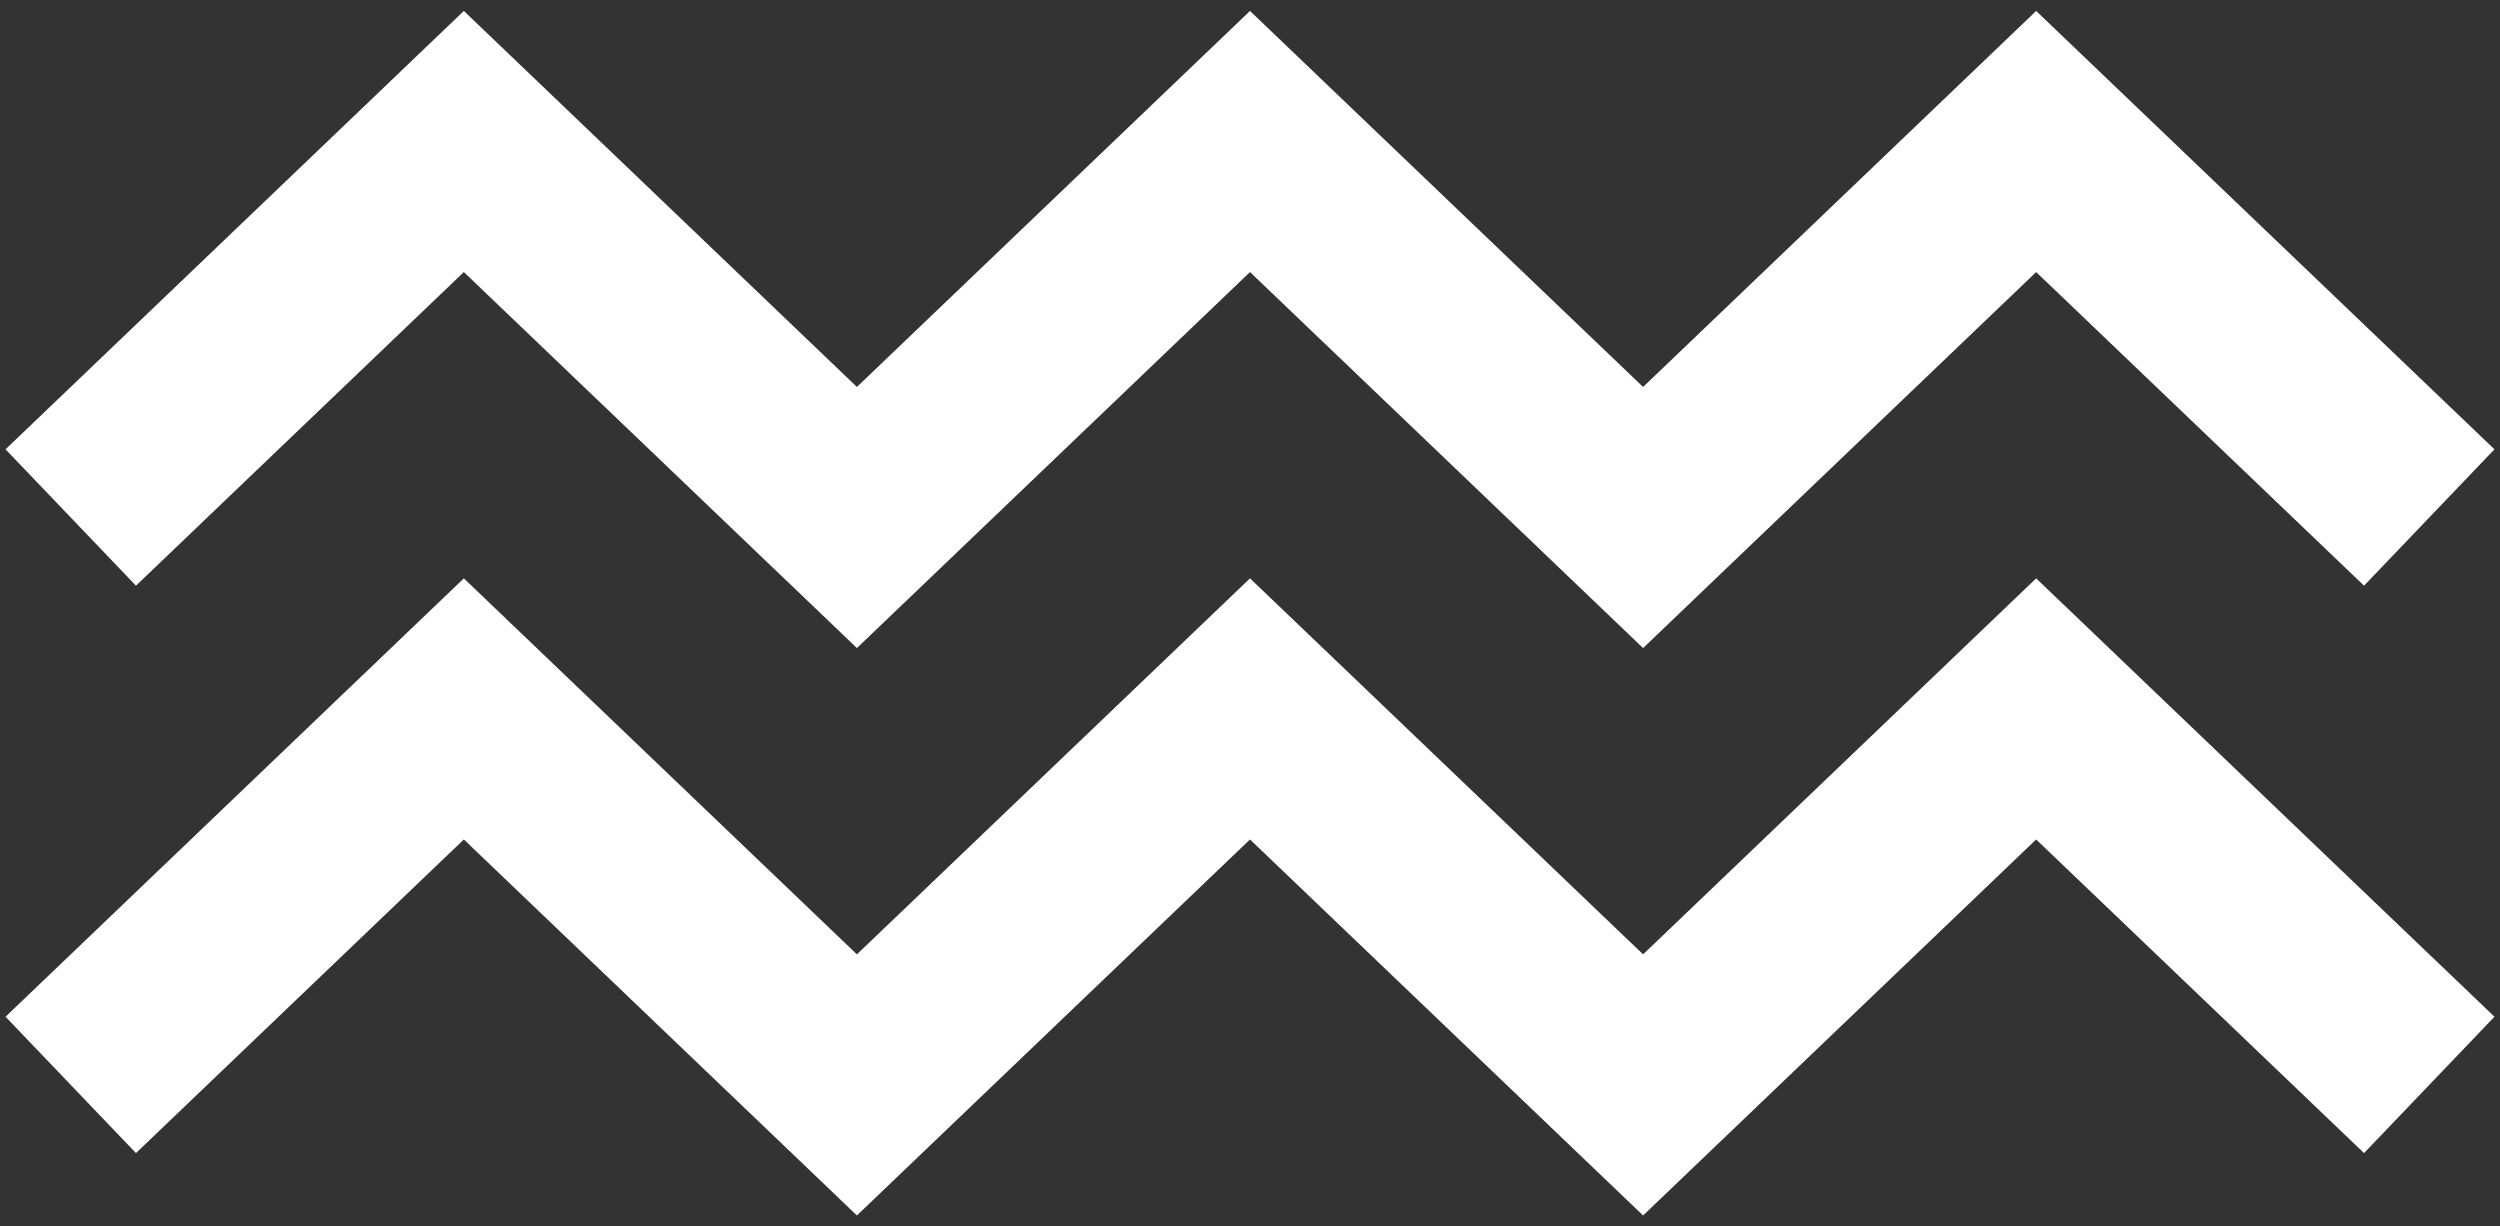
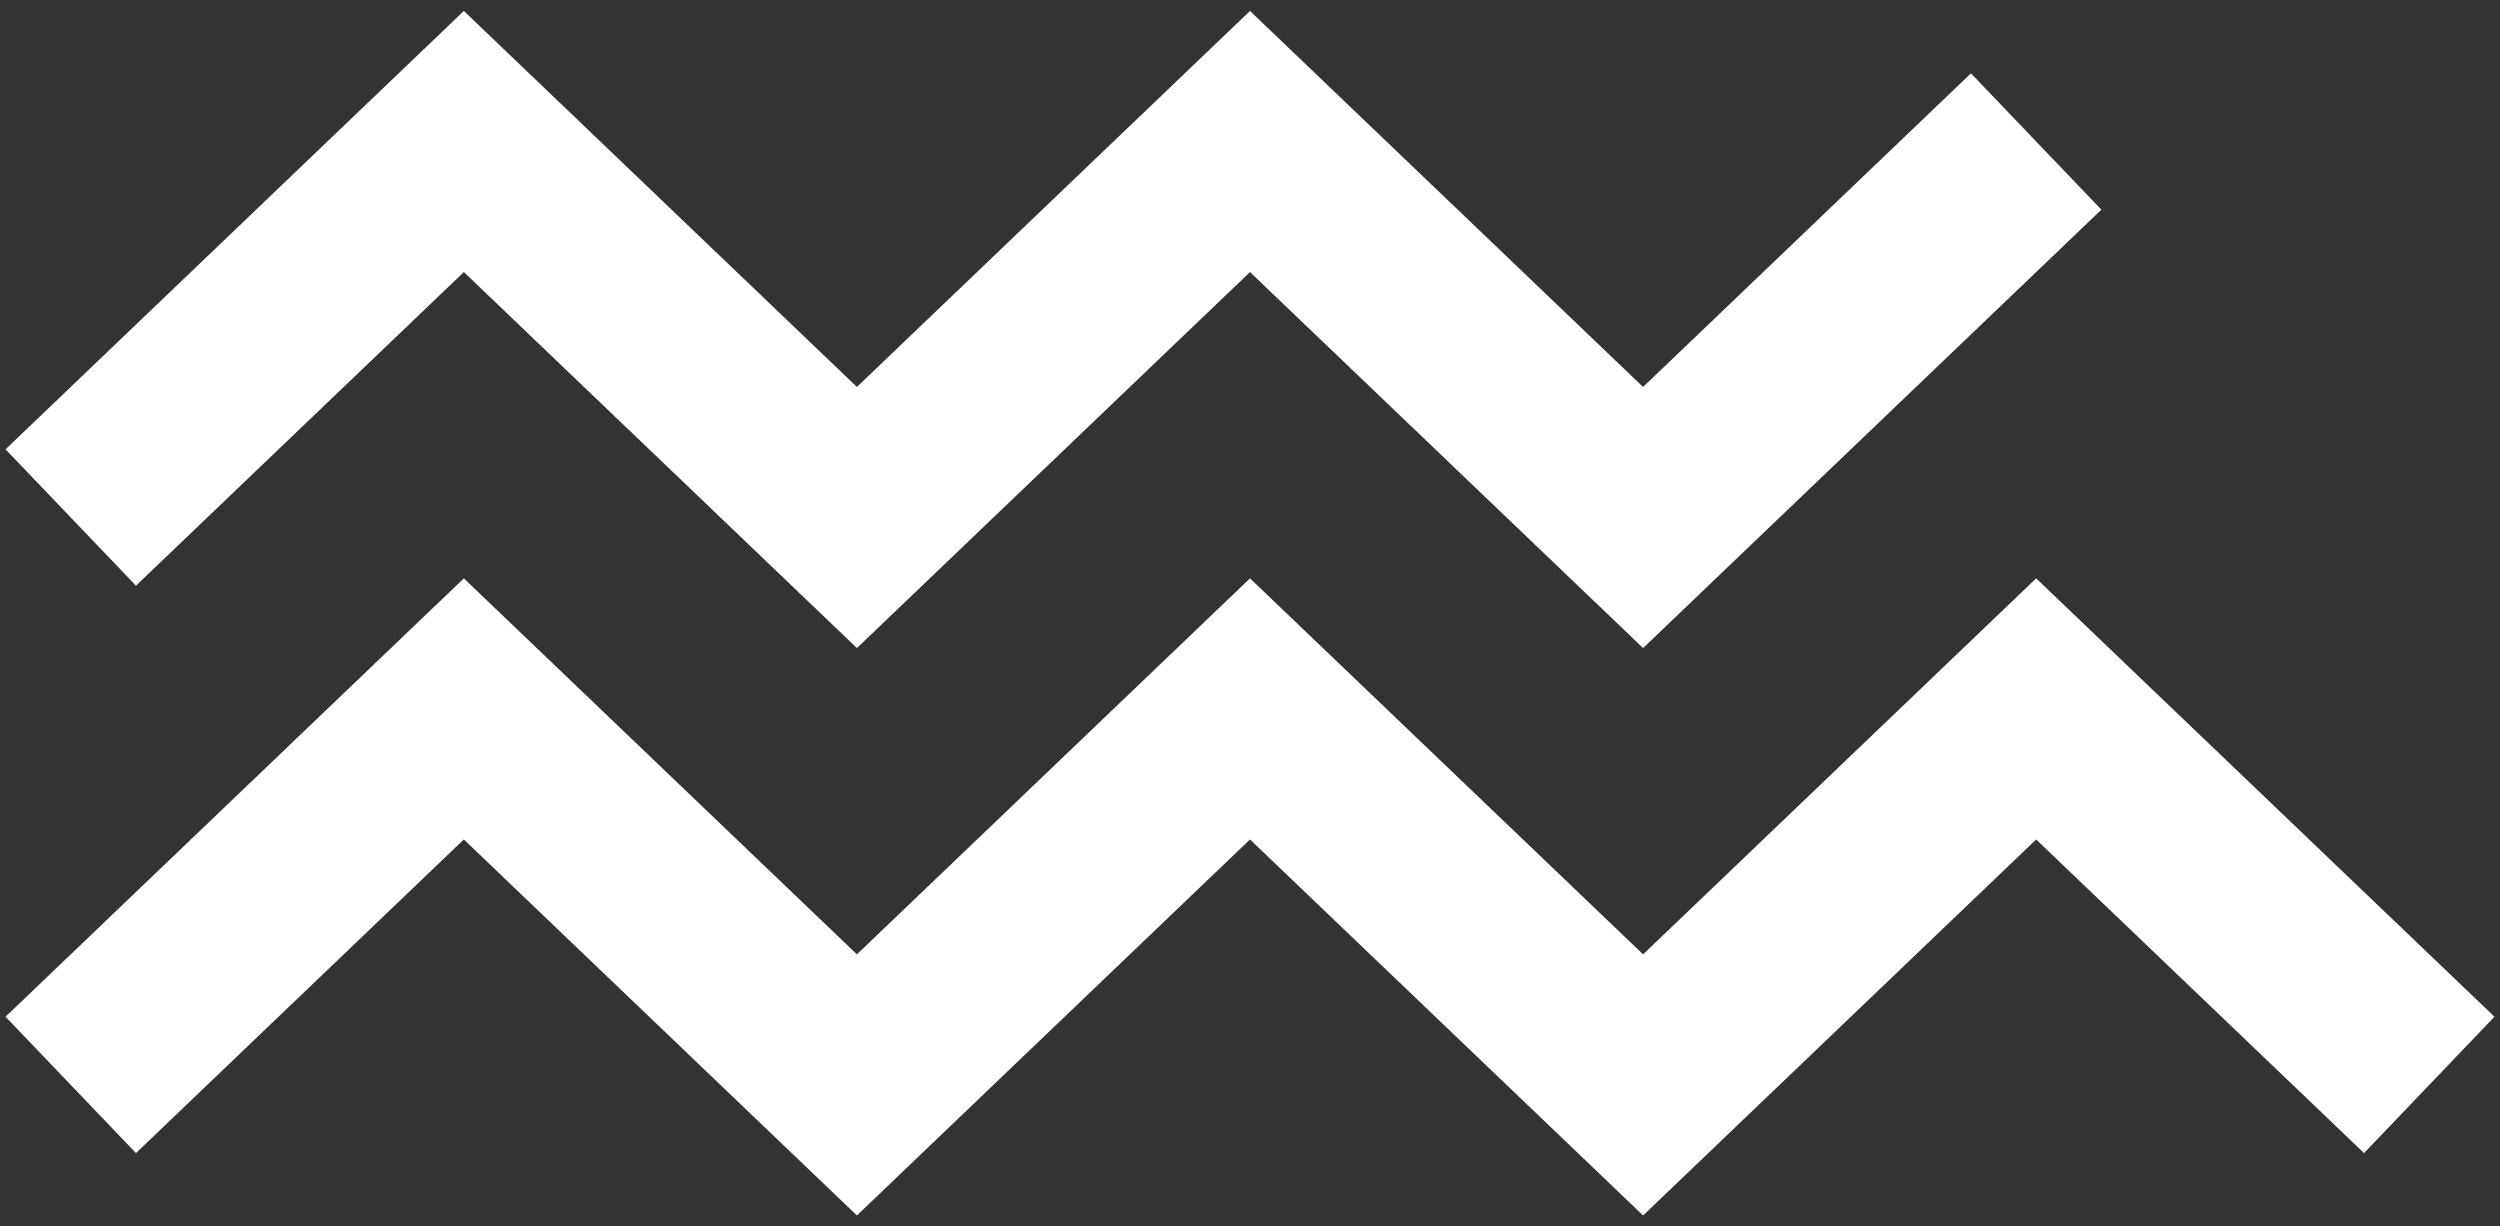
<svg xmlns="http://www.w3.org/2000/svg" width="106" height="52" viewBox="0 0 106 52" fill="none">
  <rect x="0" y="0" width="106" height="52" fill="#333333" stroke="none" />
-   <path d="M3 21.942L19.667 6L36.333 21.942L53 6L69.667 21.942L86.333 6L103 21.942M3 46L19.667 30.058L36.333 46L53 30.058L69.667 46L86.333 30.058L103 46" stroke="white" stroke-width="8" />
+   <path d="M3 21.942L19.667 6L36.333 21.942L53 6L69.667 21.942L86.333 6M3 46L19.667 30.058L36.333 46L53 30.058L69.667 46L86.333 30.058L103 46" stroke="white" stroke-width="8" />
</svg>